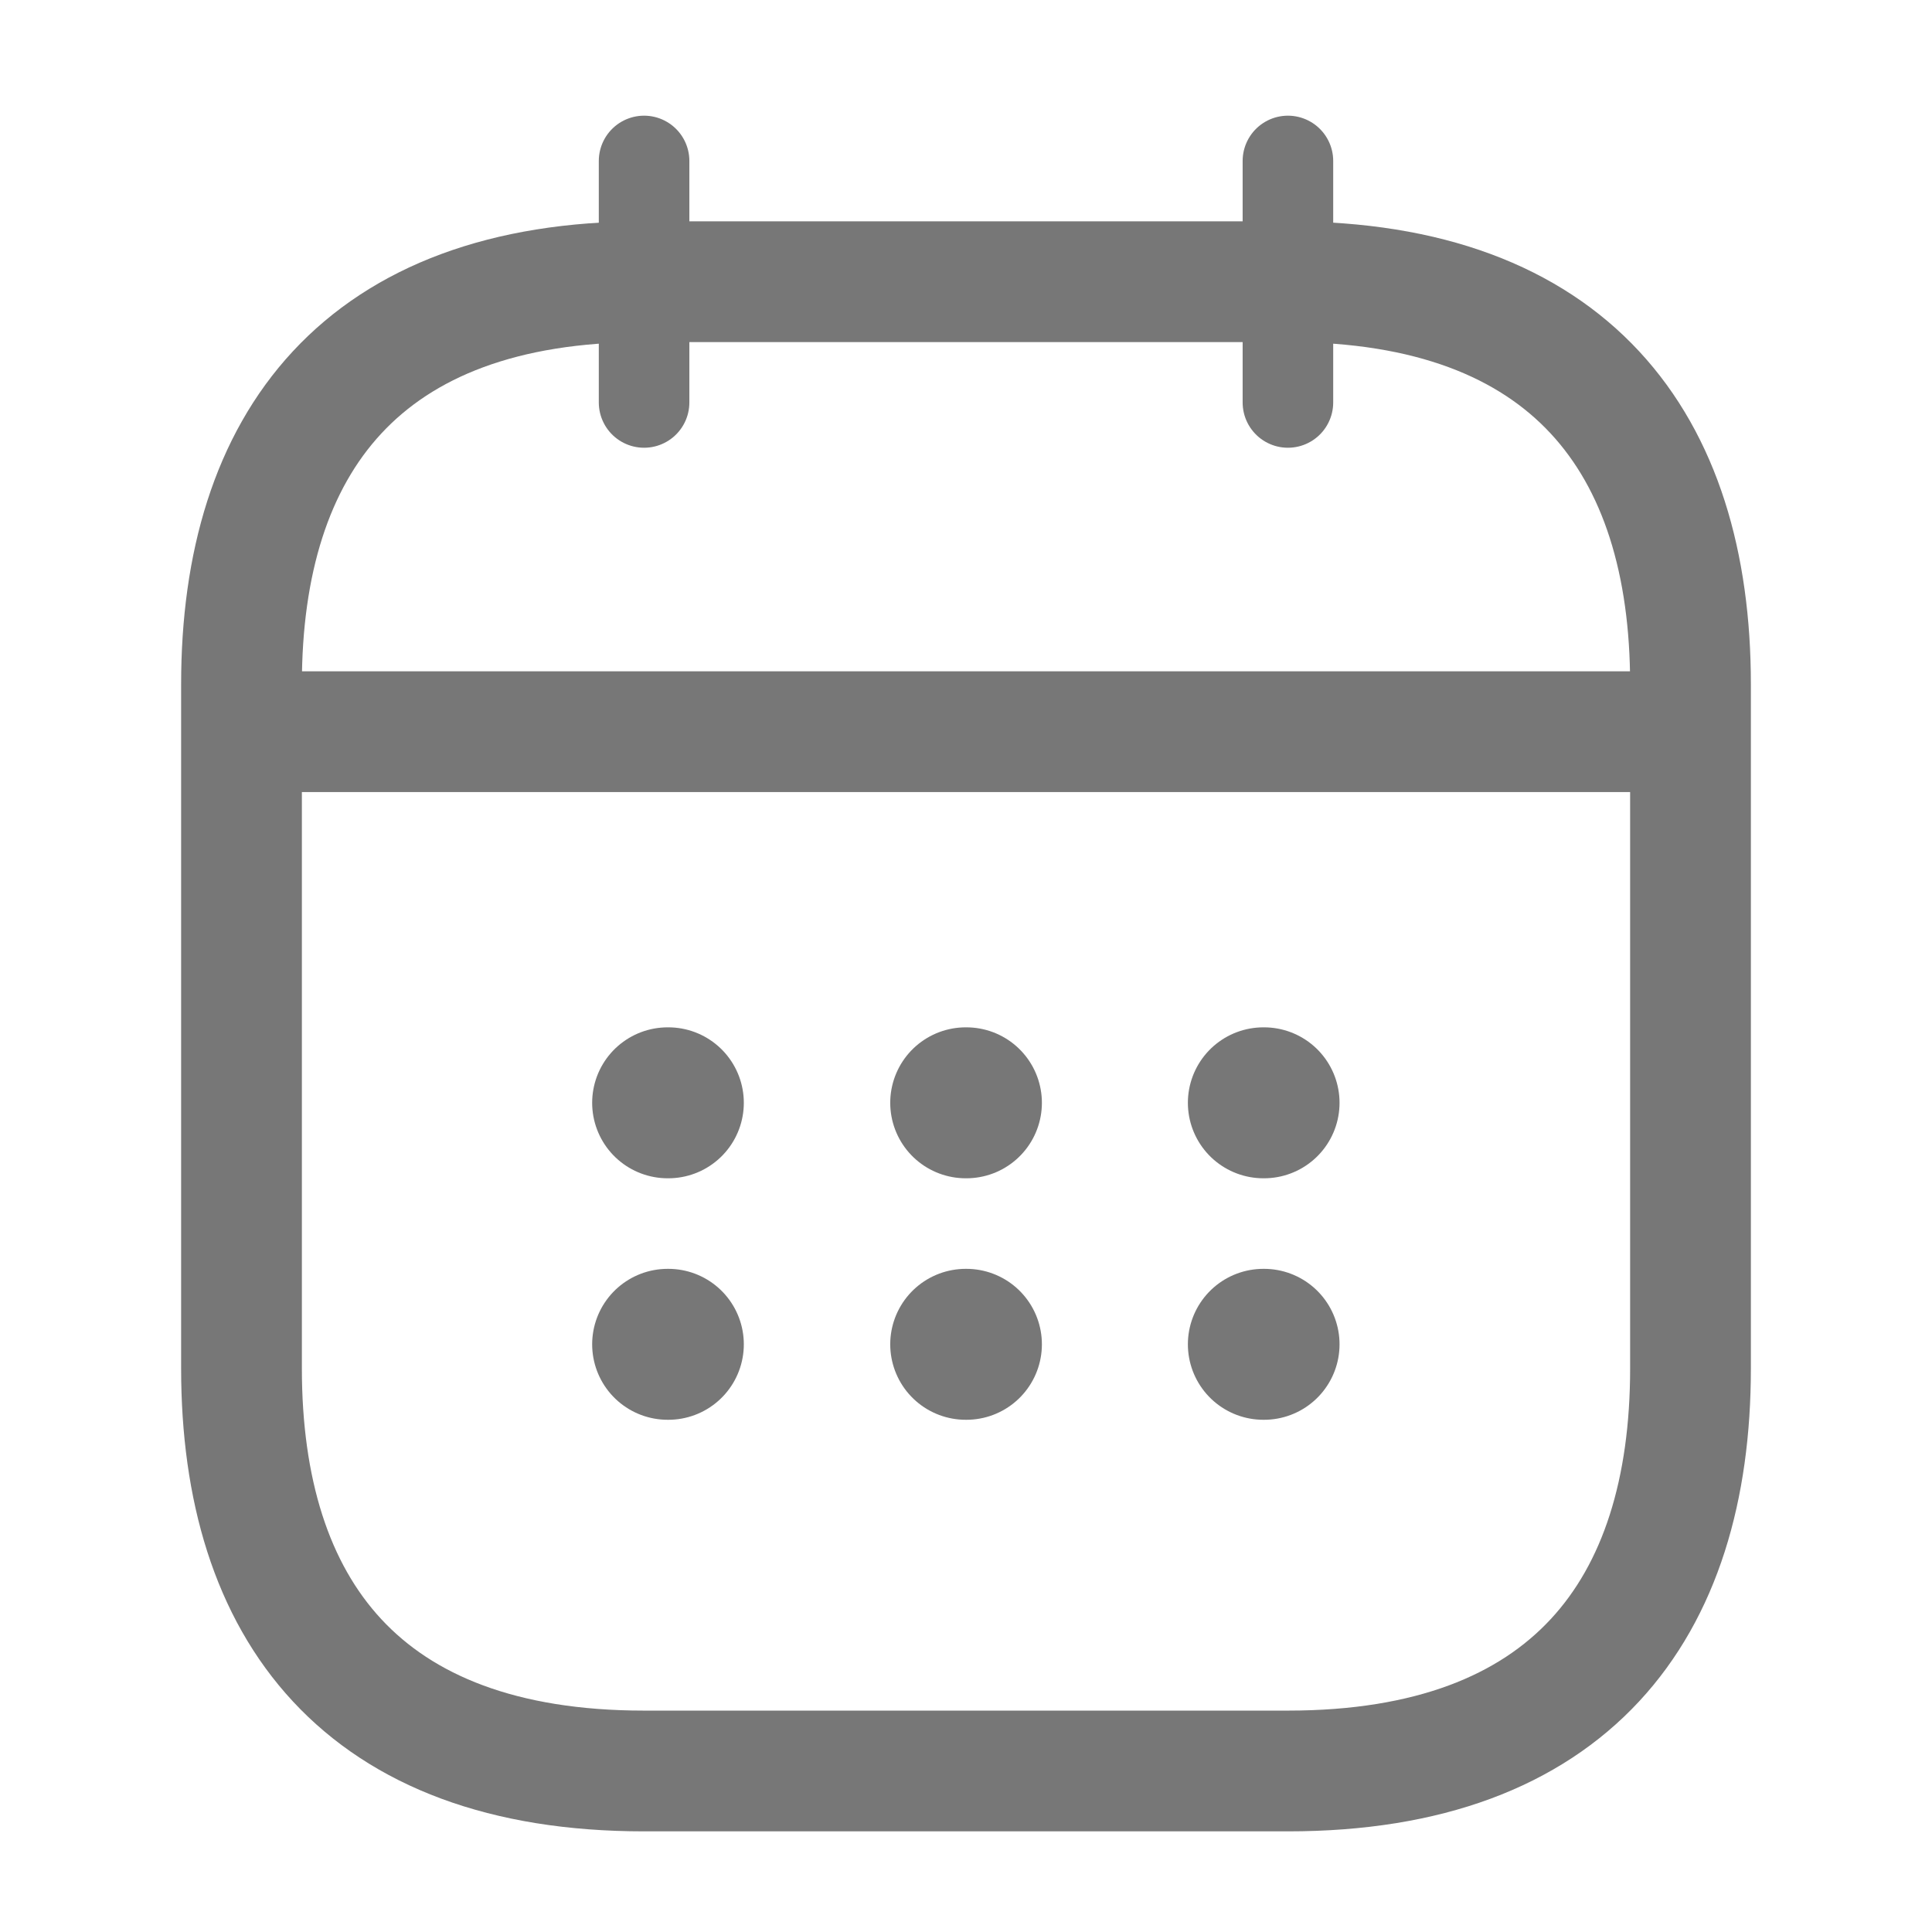
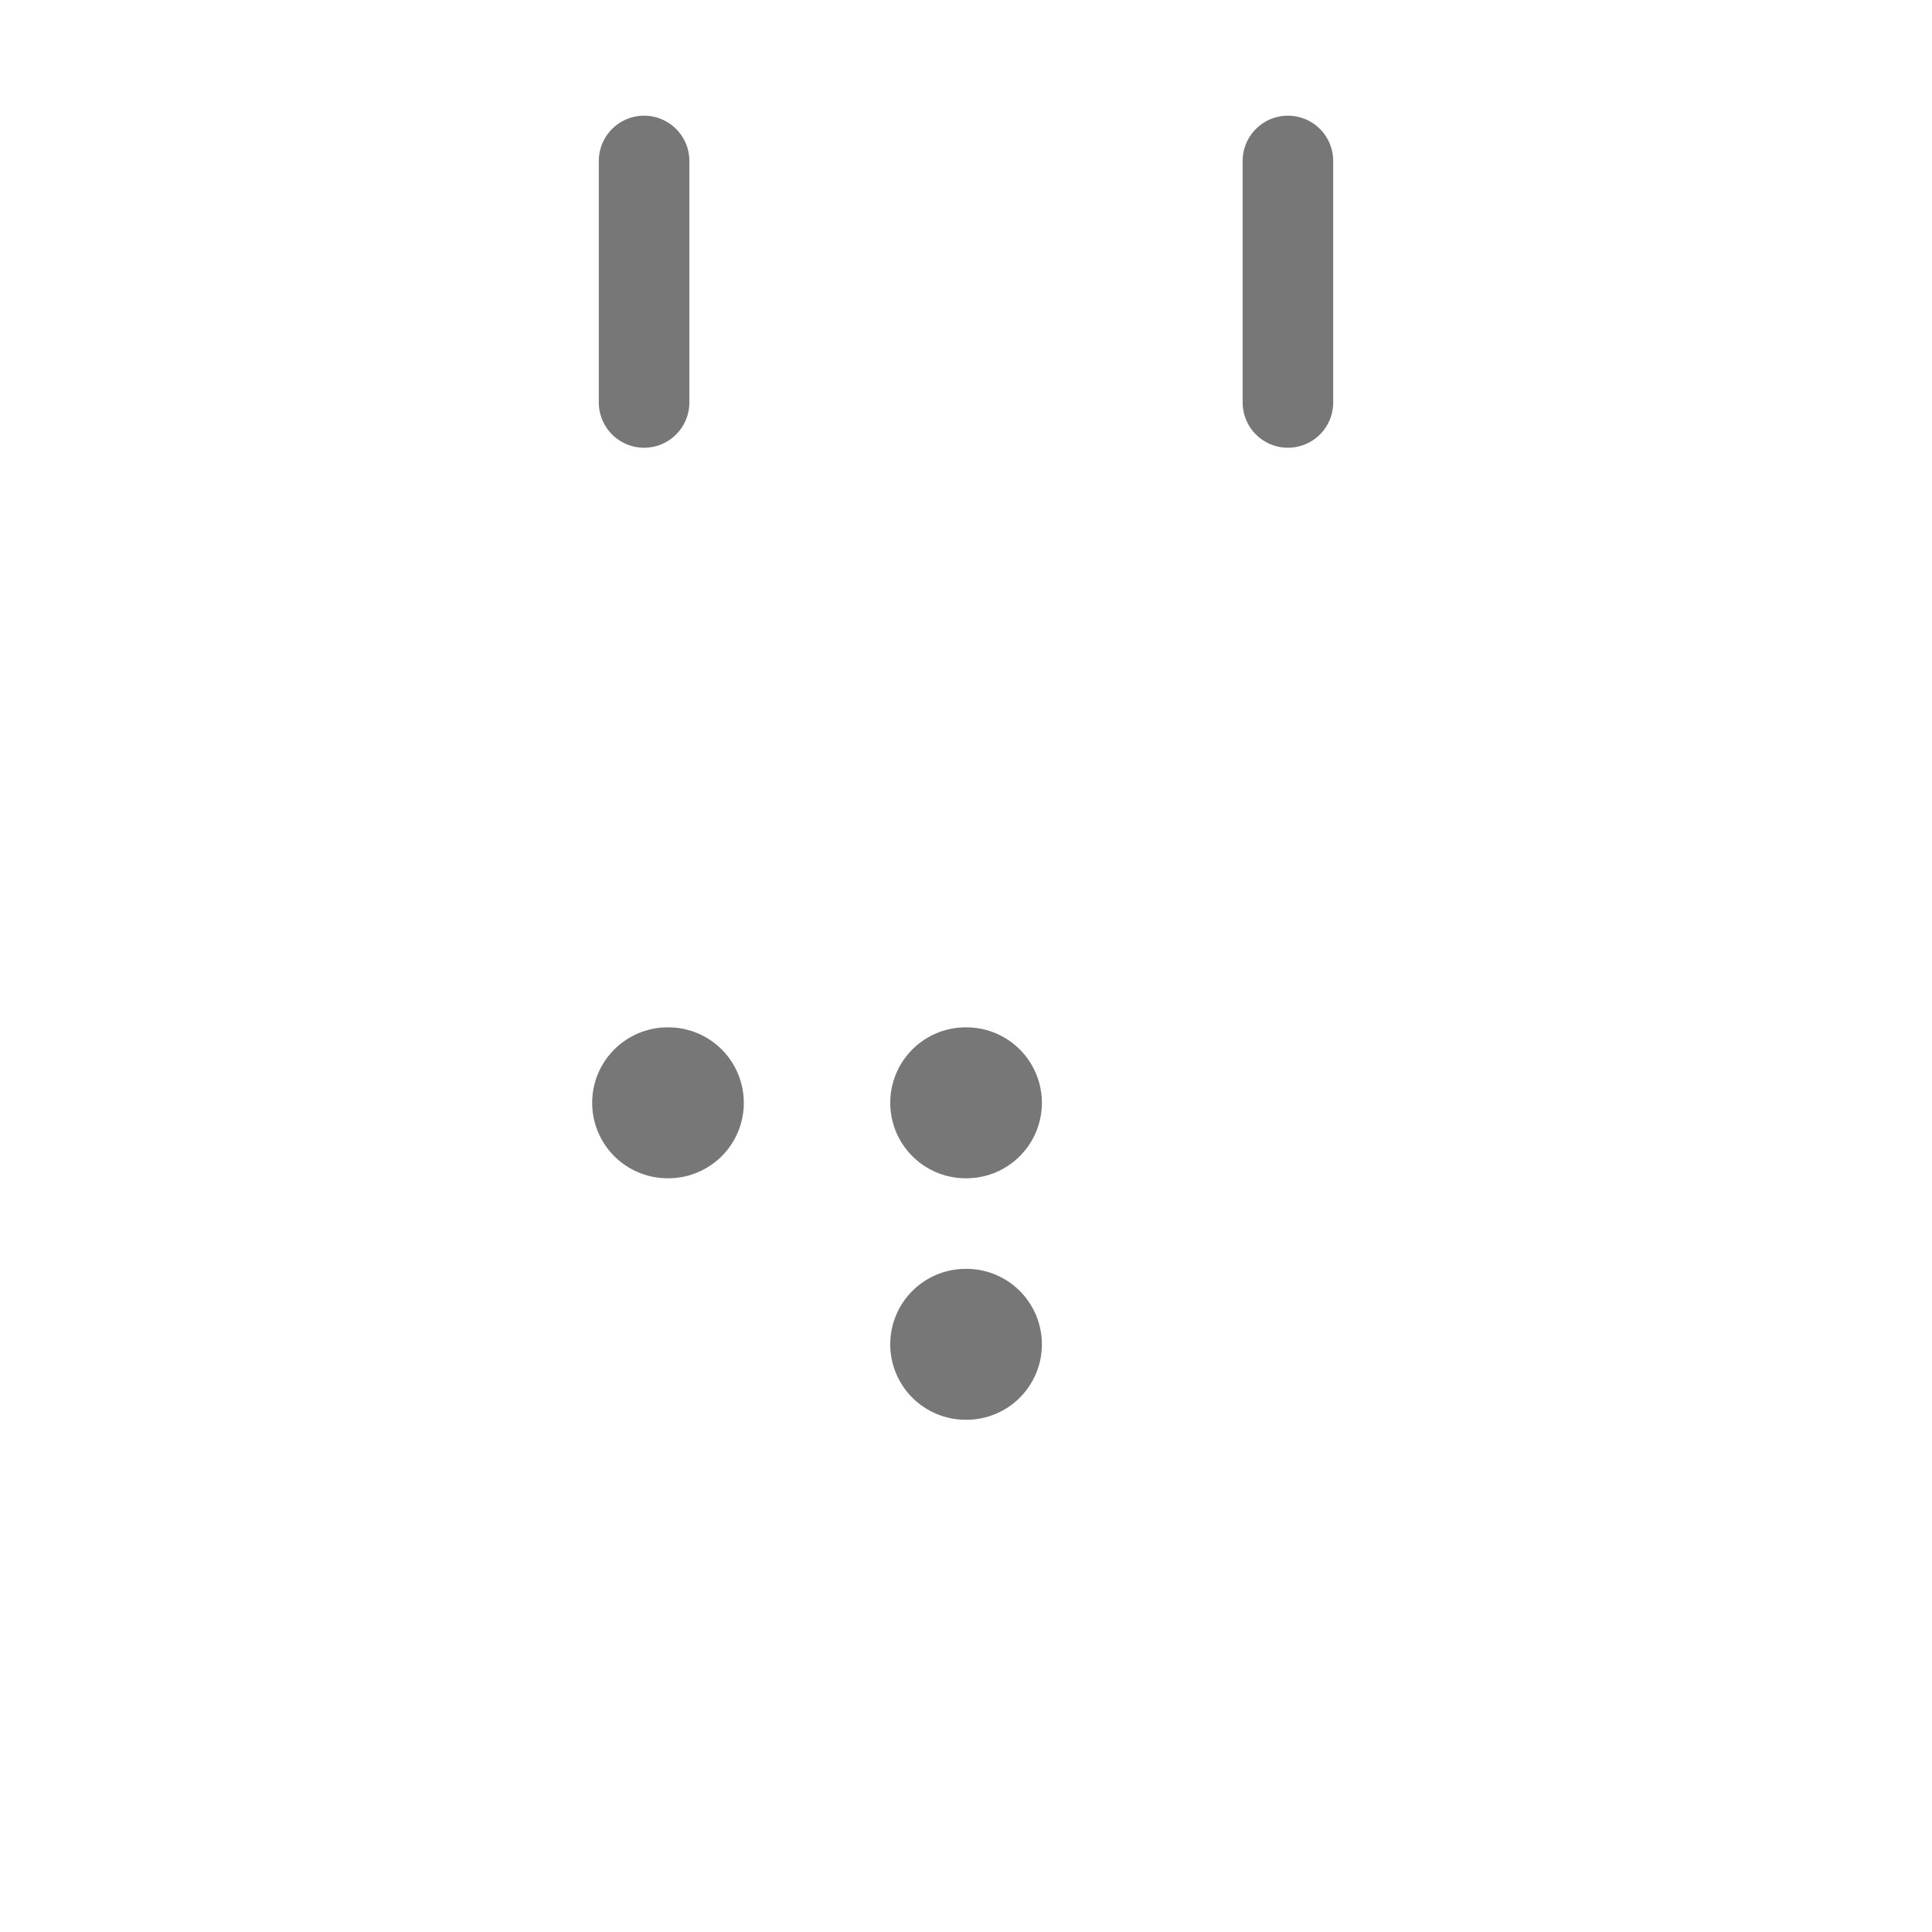
<svg xmlns="http://www.w3.org/2000/svg" width="32" height="32" viewBox="0 0 32 32" fill="none">
  <path d="M10.668 2.666V6.666" stroke="#777777" stroke-width="1.5" stroke-linecap="round" stroke-linejoin="round" />
  <path d="M21.332 2.666V6.666" stroke="#777777" stroke-width="1.5" stroke-linecap="round" stroke-linejoin="round" />
-   <path d="M4.668 12.119H27.335" stroke="#777777" stroke-width="2" stroke-linecap="round" stroke-linejoin="round" />
-   <path d="M28 22.666C28 26.666 26 29.333 21.333 29.333H10.667C6 29.333 4 26.666 4 22.666V11.333C4 7.333 6 4.666 10.667 4.666H21.333C26 4.666 28 7.333 28 11.333V22.666Z" stroke="#777777" stroke-width="2" stroke-linecap="round" stroke-linejoin="round" />
-   <path d="M20.925 18.266H20.937" stroke="#777777" stroke-width="2.5" stroke-linecap="round" stroke-linejoin="round" />
-   <path d="M20.925 22.266H20.937" stroke="#777777" stroke-width="2.5" stroke-linecap="round" stroke-linejoin="round" />
  <path d="M15.995 18.266H16.007" stroke="#777777" stroke-width="2.5" stroke-linecap="round" stroke-linejoin="round" />
  <path d="M15.995 22.266H16.007" stroke="#777777" stroke-width="2.5" stroke-linecap="round" stroke-linejoin="round" />
  <path d="M11.058 18.266H11.07" stroke="#777777" stroke-width="2.5" stroke-linecap="round" stroke-linejoin="round" />
-   <path d="M11.058 22.266H11.07" stroke="#777777" stroke-width="2.5" stroke-linecap="round" stroke-linejoin="round" />
</svg>